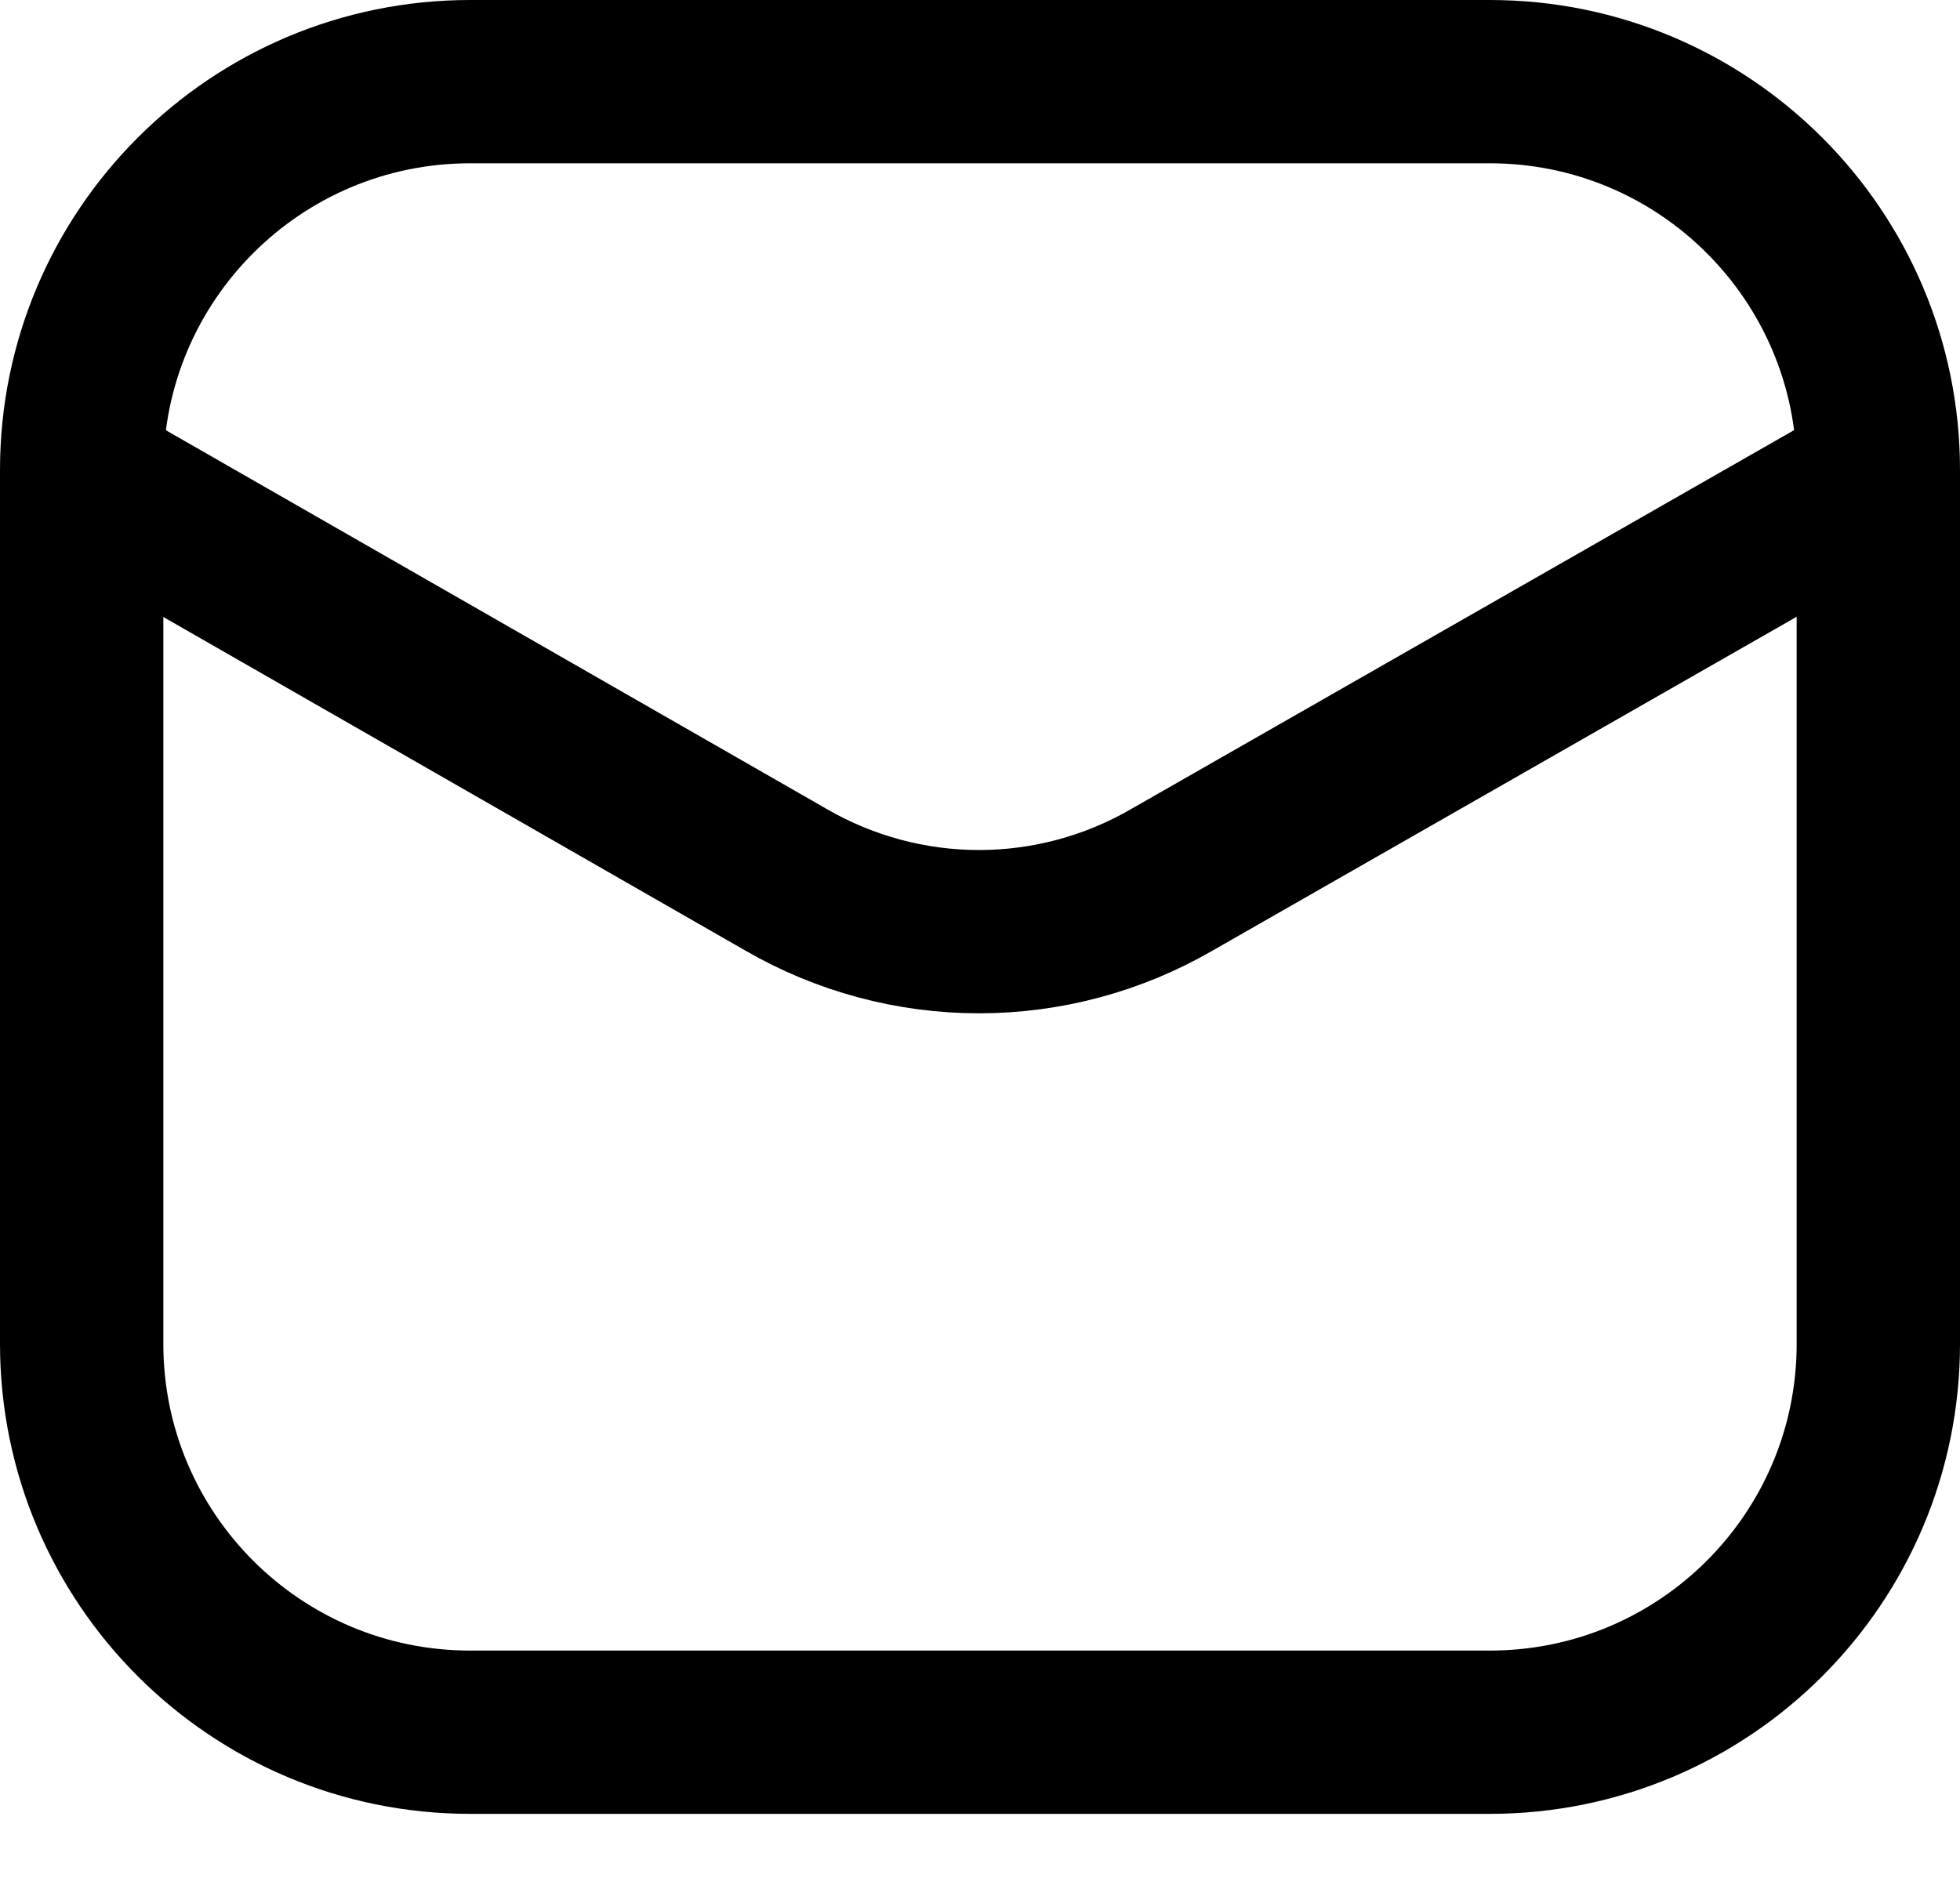
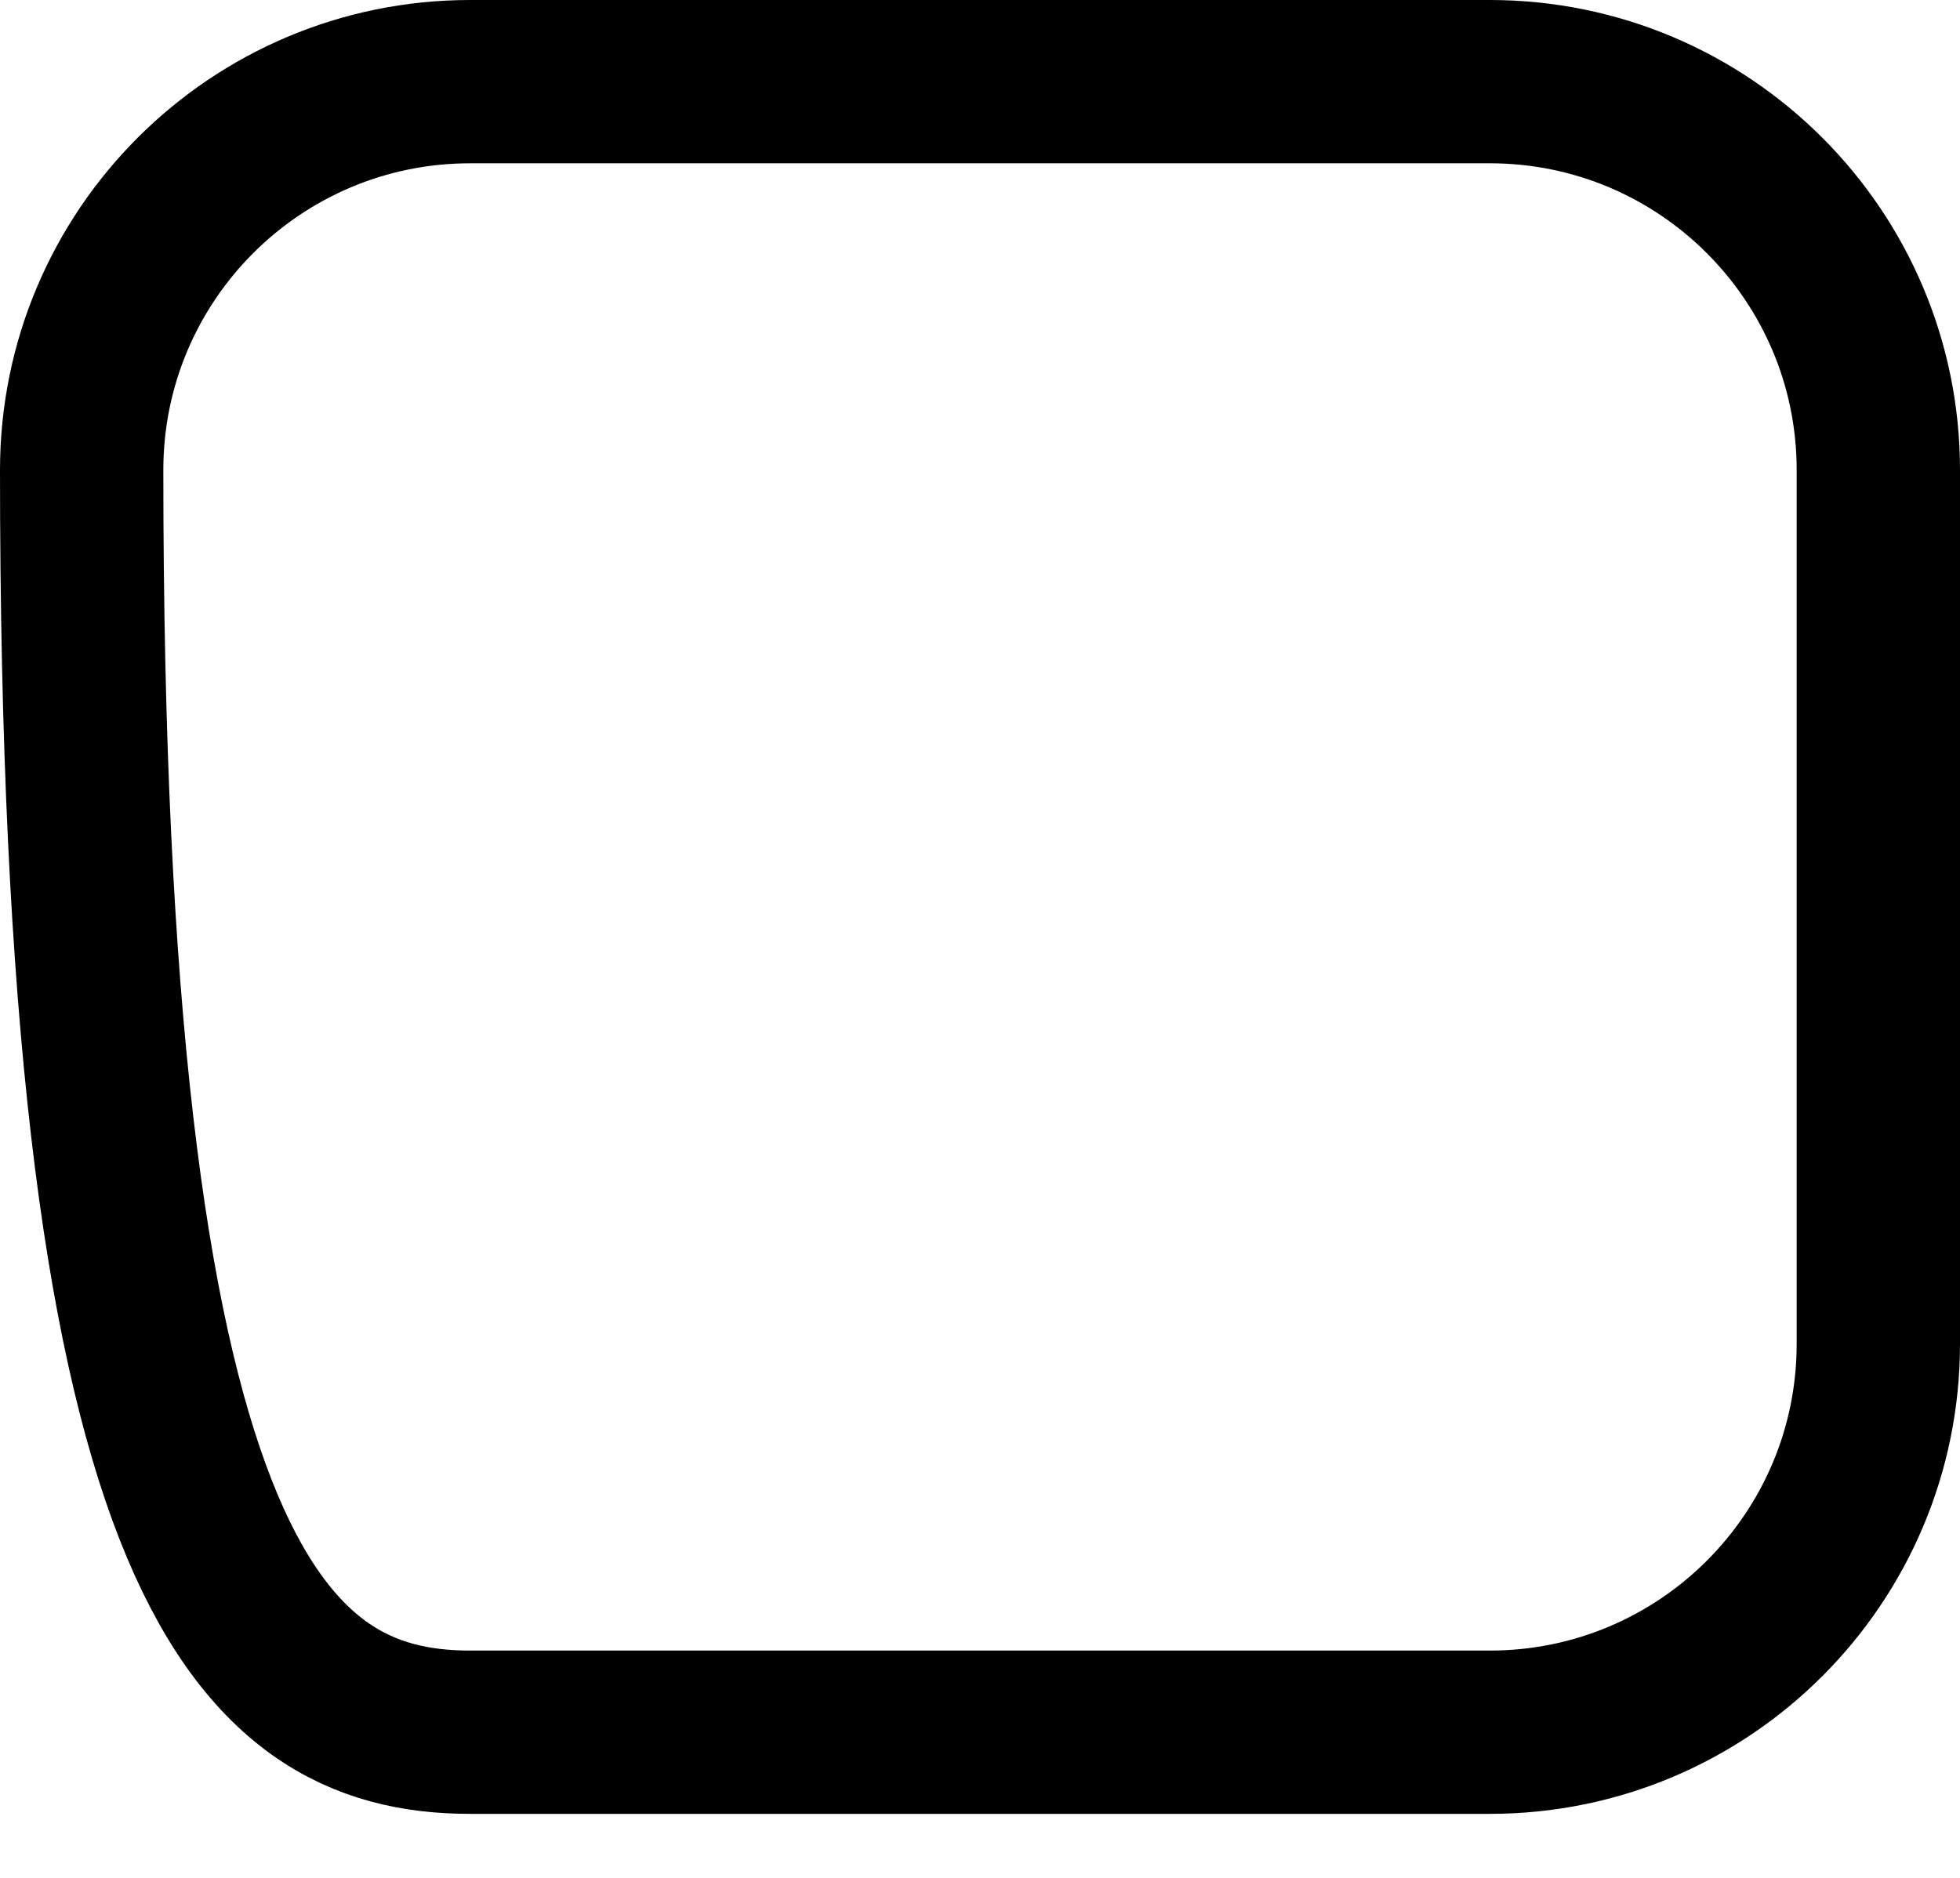
<svg xmlns="http://www.w3.org/2000/svg" width="24" height="23" viewBox="0 0 24 23" fill="none">
-   <path d="M18.243 1H5.757C3.13 1 1 3.13 1 5.757V16.459C1 19.087 3.13 21.216 5.757 21.216H18.243C20.87 21.216 23 19.087 23 16.459V5.757C23 3.13 20.87 1 18.243 1Z" stroke="black" stroke-width="2" />
-   <path d="M1.056 5.863L9.624 10.775C10.342 11.191 11.158 11.411 11.988 11.411C12.818 11.411 13.633 11.191 14.351 10.775L22.943 5.863" stroke="black" stroke-width="2" stroke-linecap="round" stroke-linejoin="round" />
+   <path d="M18.243 1H5.757C3.13 1 1 3.13 1 5.757C1 19.087 3.13 21.216 5.757 21.216H18.243C20.87 21.216 23 19.087 23 16.459V5.757C23 3.13 20.87 1 18.243 1Z" stroke="black" stroke-width="2" />
</svg>